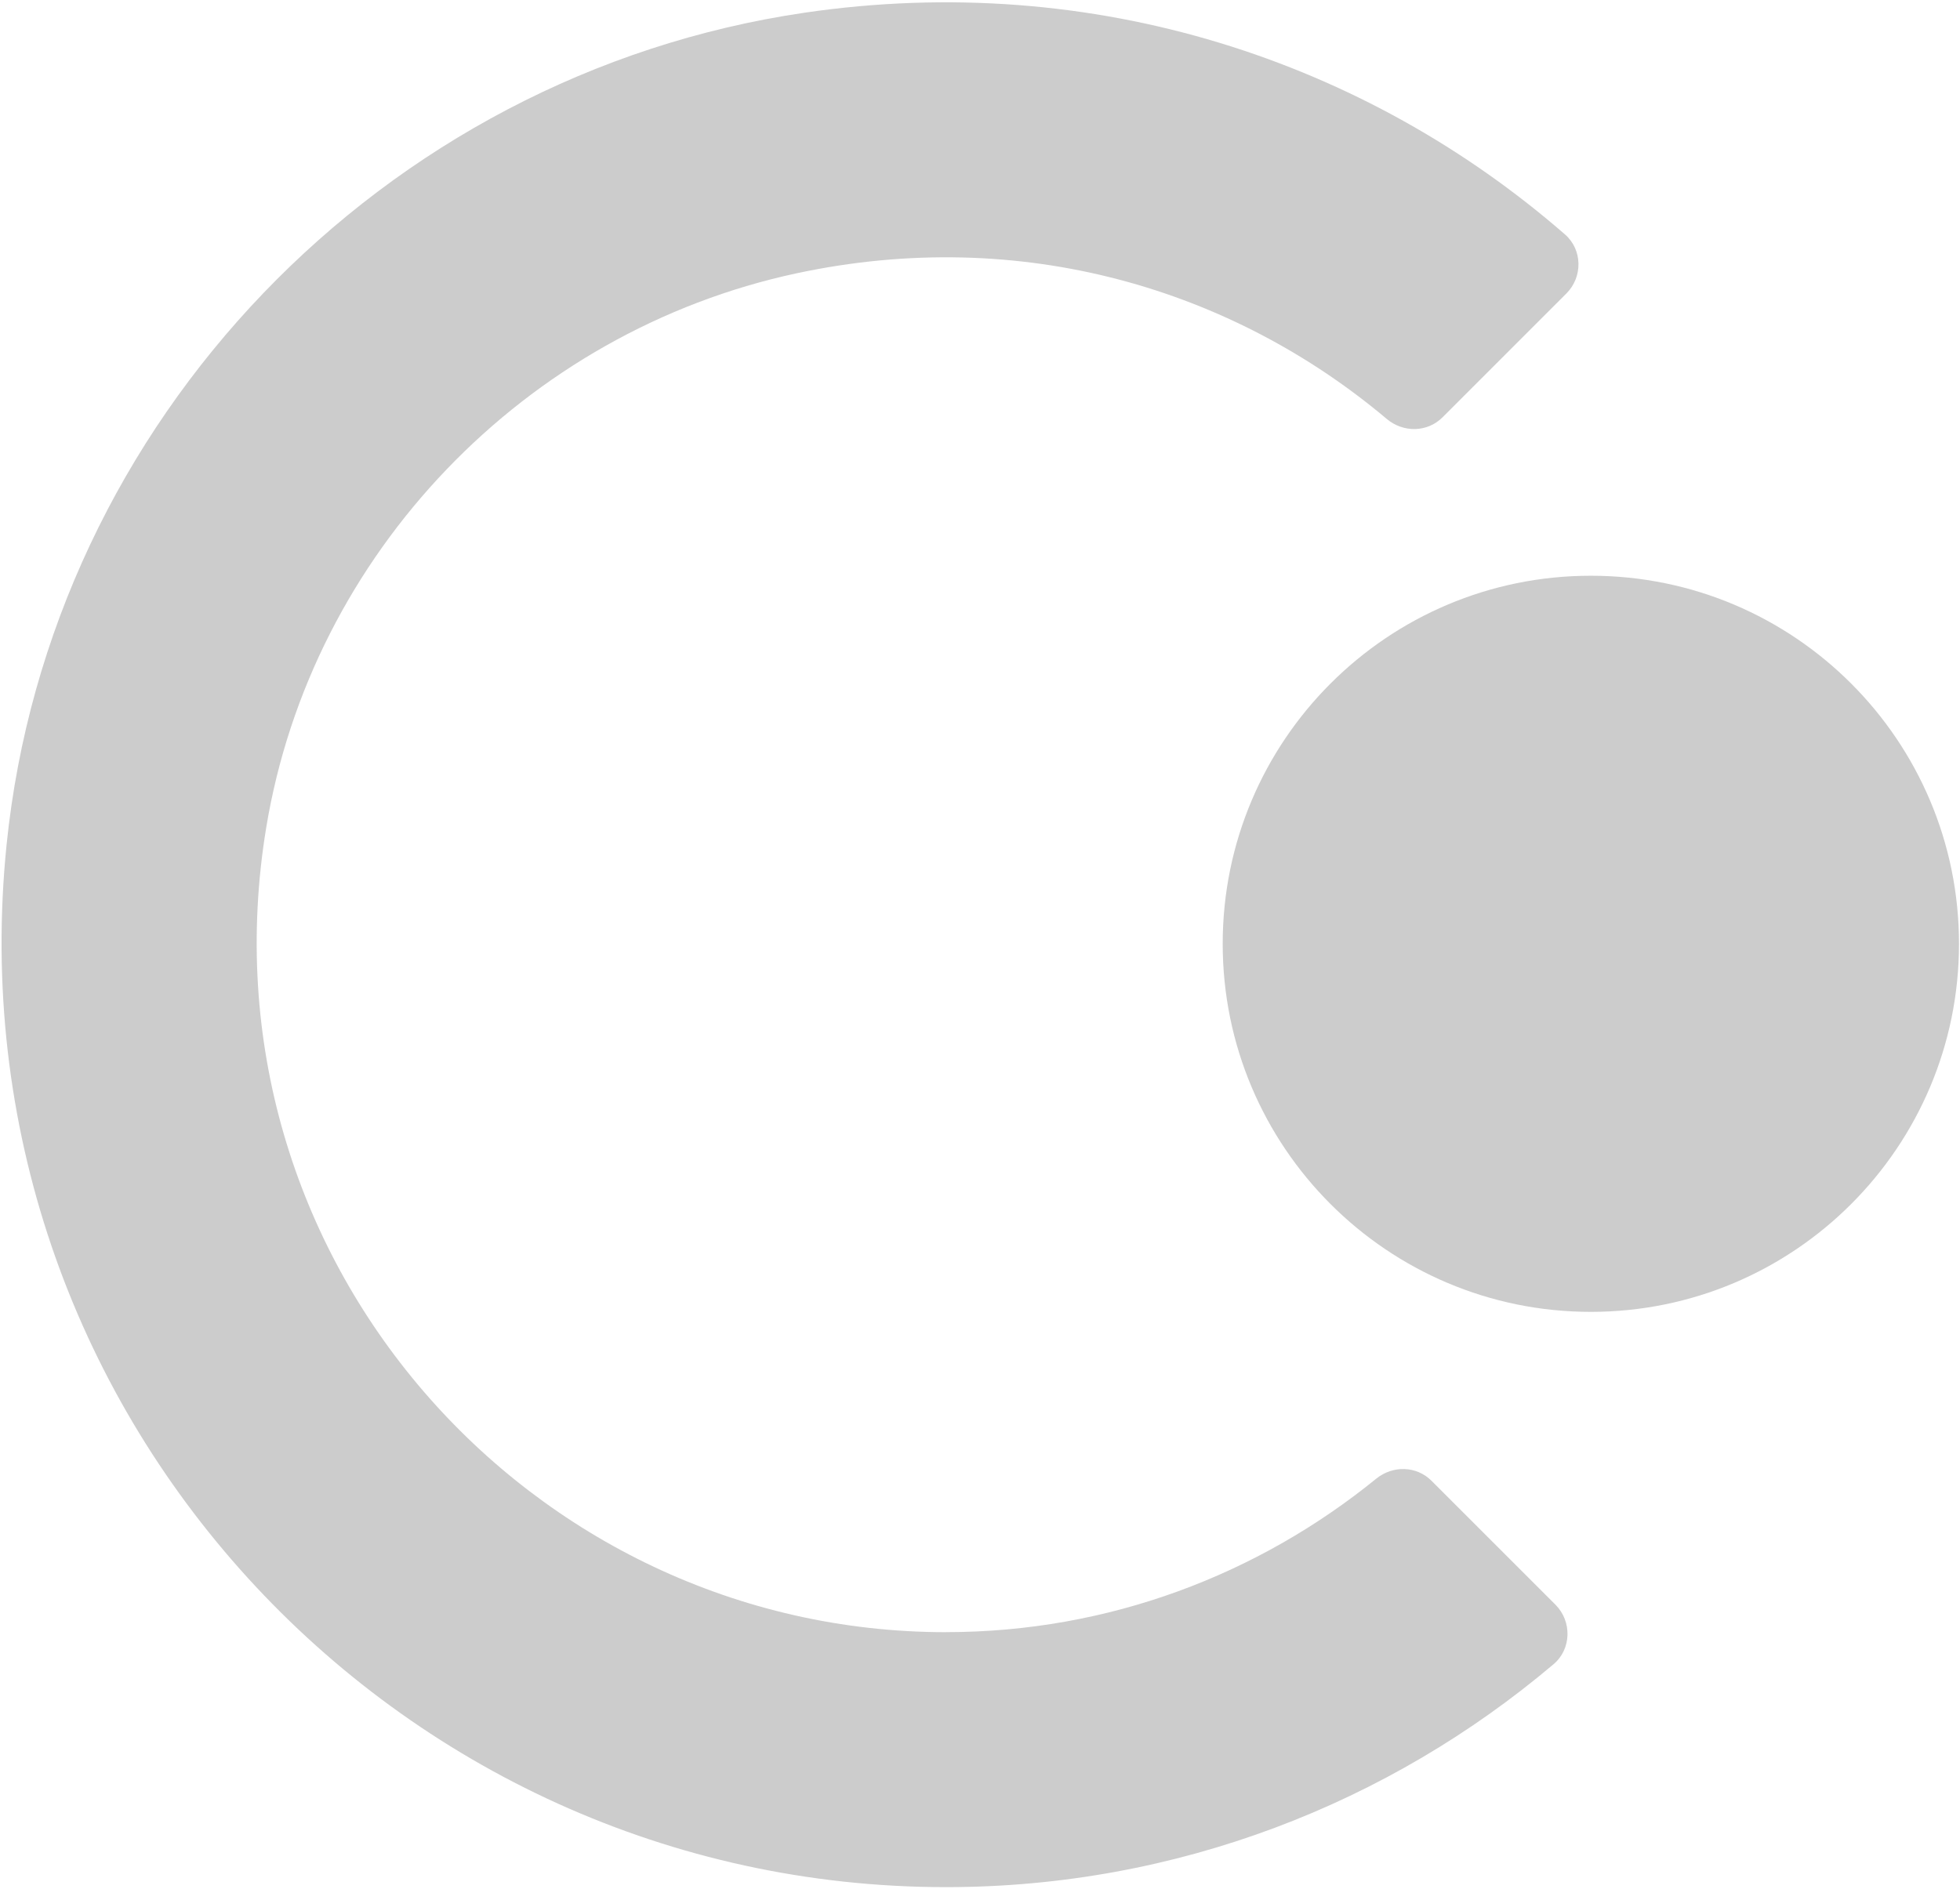
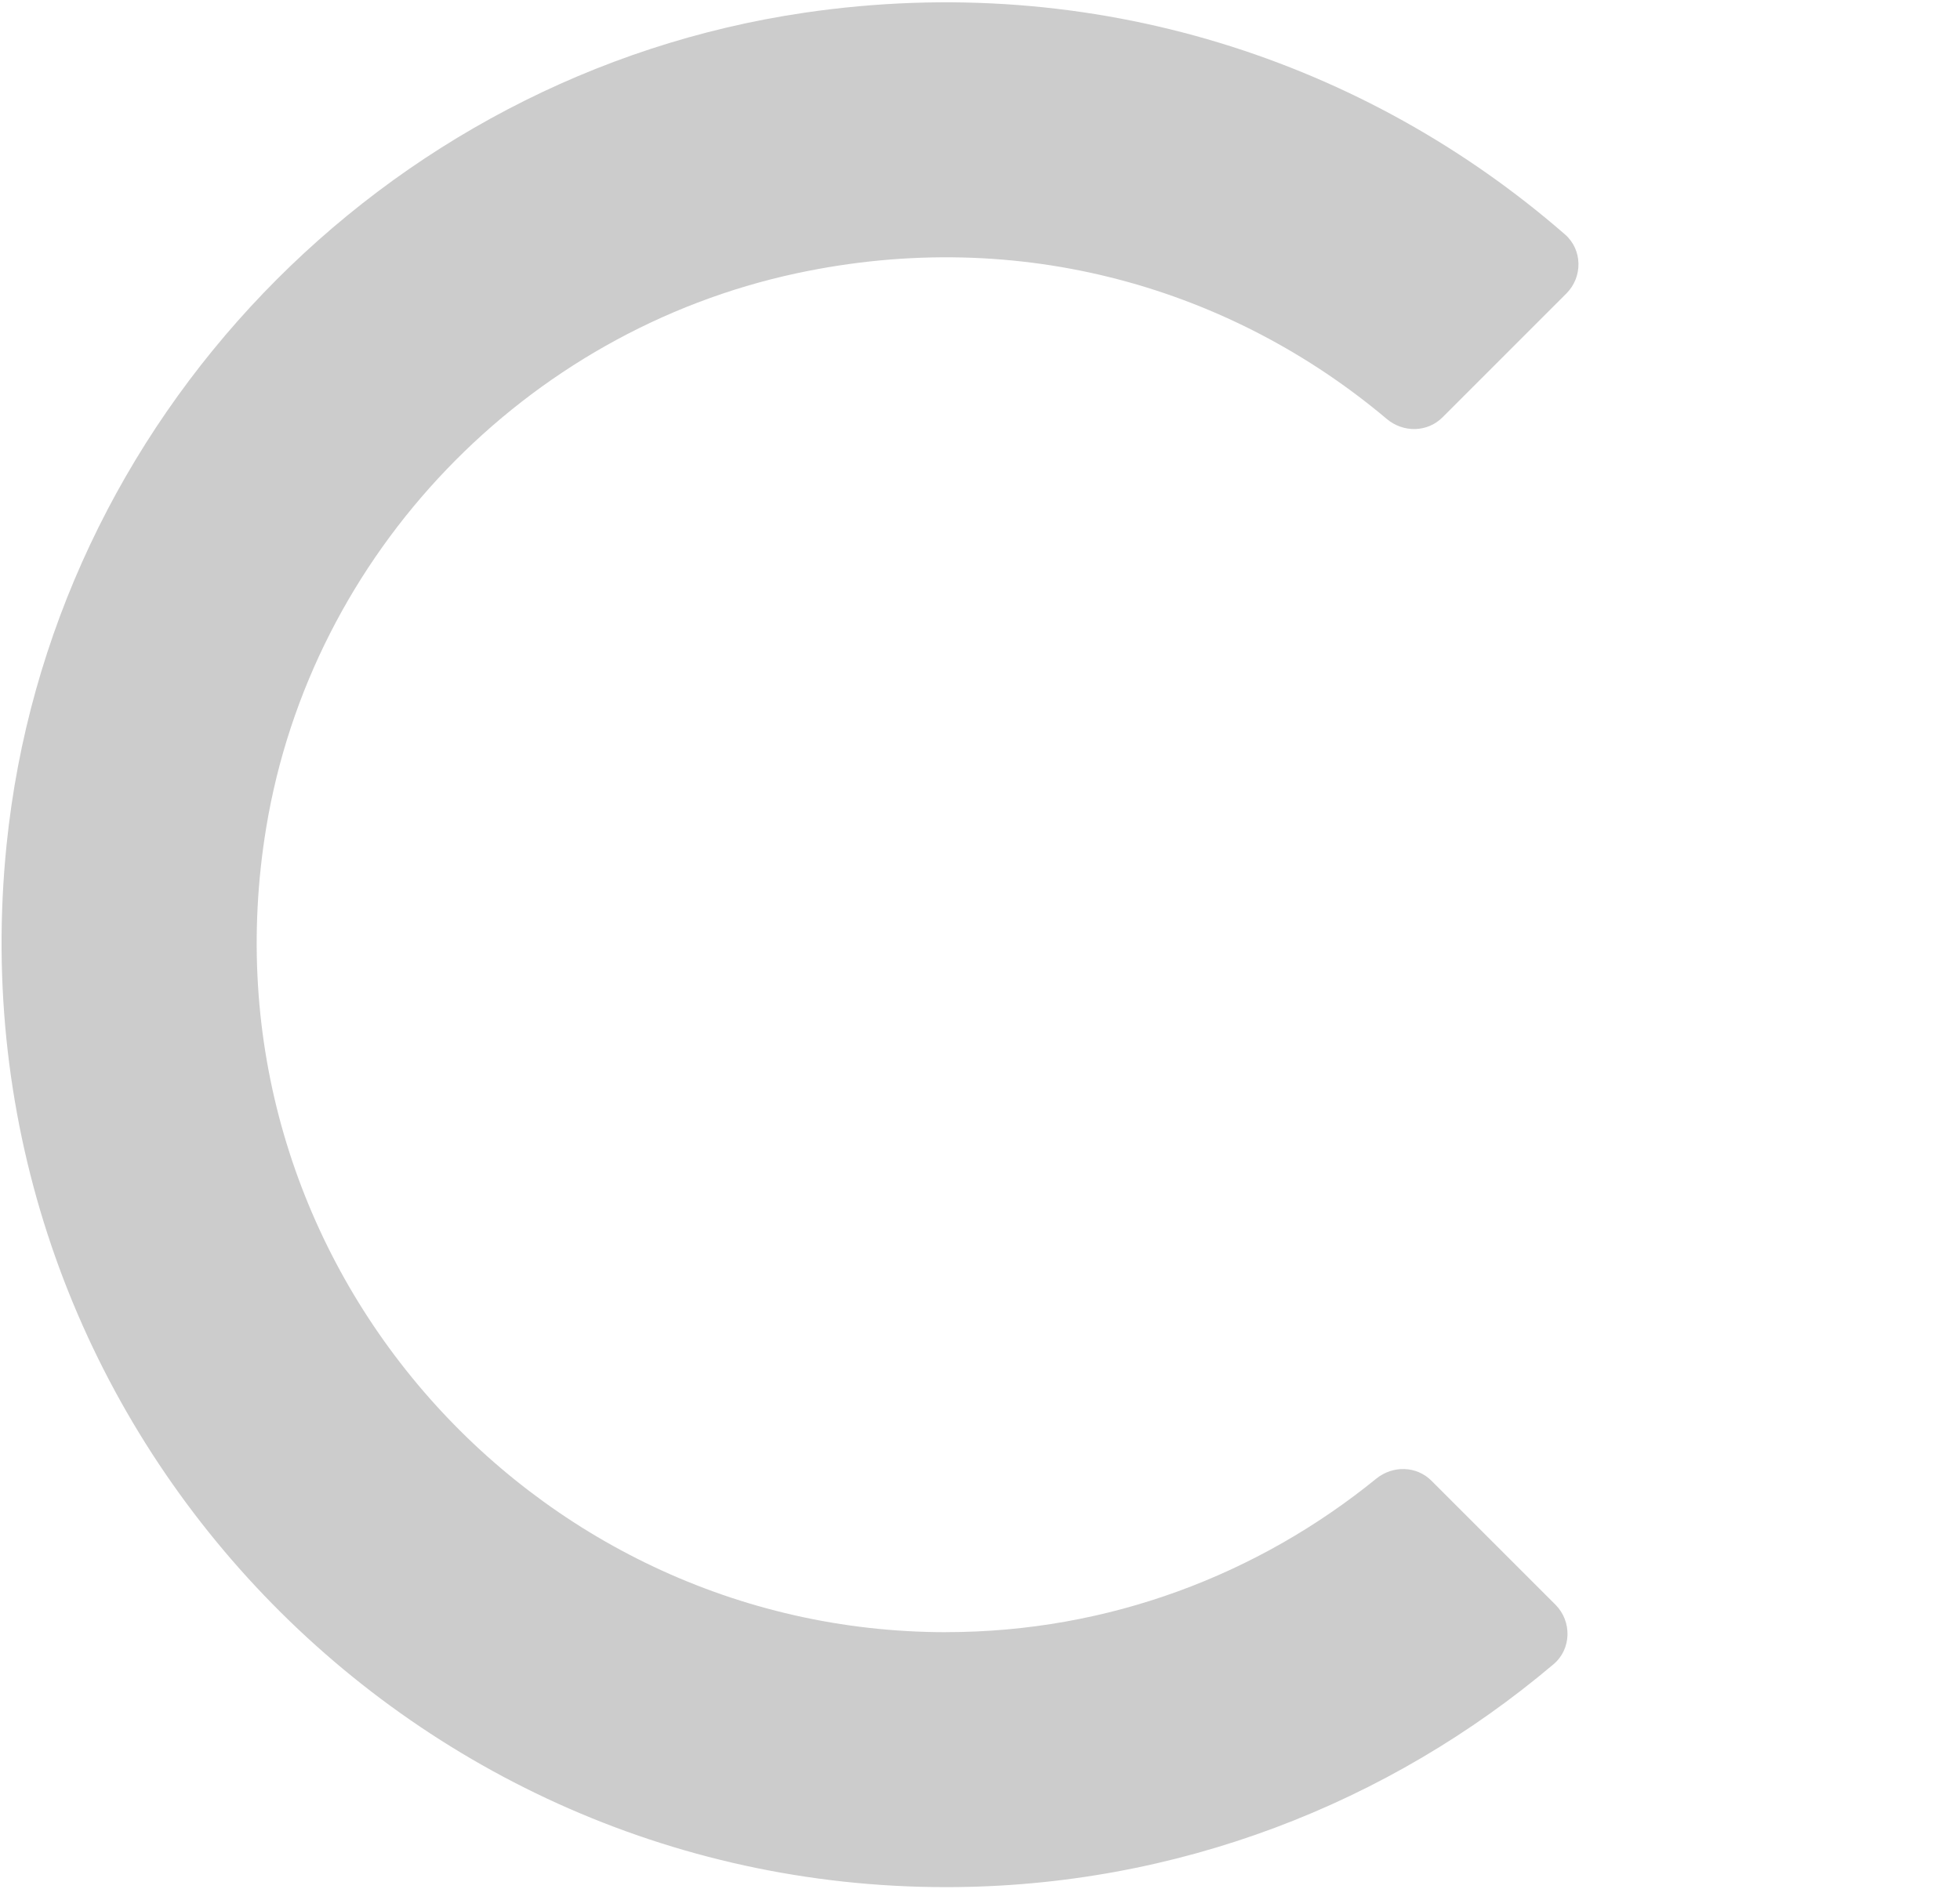
<svg xmlns="http://www.w3.org/2000/svg" width="808" height="779" viewBox="0 0 808 779" fill="none">
-   <path opacity="0.2" d="M655.818 540.934C739.637 540.934 807.586 472.985 807.586 389.166C807.586 305.348 739.637 237.399 655.818 237.399C571.999 237.399 504.051 305.348 504.051 389.166C504.051 472.985 571.999 540.934 655.818 540.934Z" fill="black" />
  <path opacity="0.2" d="M389.987 673.014C218.067 673.014 80.525 518.292 109.753 341.206C128.401 228.239 216.457 136.662 328.416 112.688C421.143 92.837 508.121 119.217 571.672 172.737C578.466 178.469 588.41 178.363 594.691 172.065L645.734 121.021C652.528 114.227 652.404 102.975 645.168 96.676C563.304 25.375 451.398 -12.381 331.53 5.258C157.682 30.86 20.511 173.516 2.712 348.337C-20.96 580.959 162.052 778.144 389.969 778.144C485.226 778.144 572.699 743.555 640.479 686.195C647.875 679.932 648.069 668.52 641.222 661.673L590.126 610.577C583.934 604.385 574.167 604.19 567.356 609.71C518.736 649.235 457.13 672.997 389.987 672.997V673.014Z" fill="black" />
</svg>